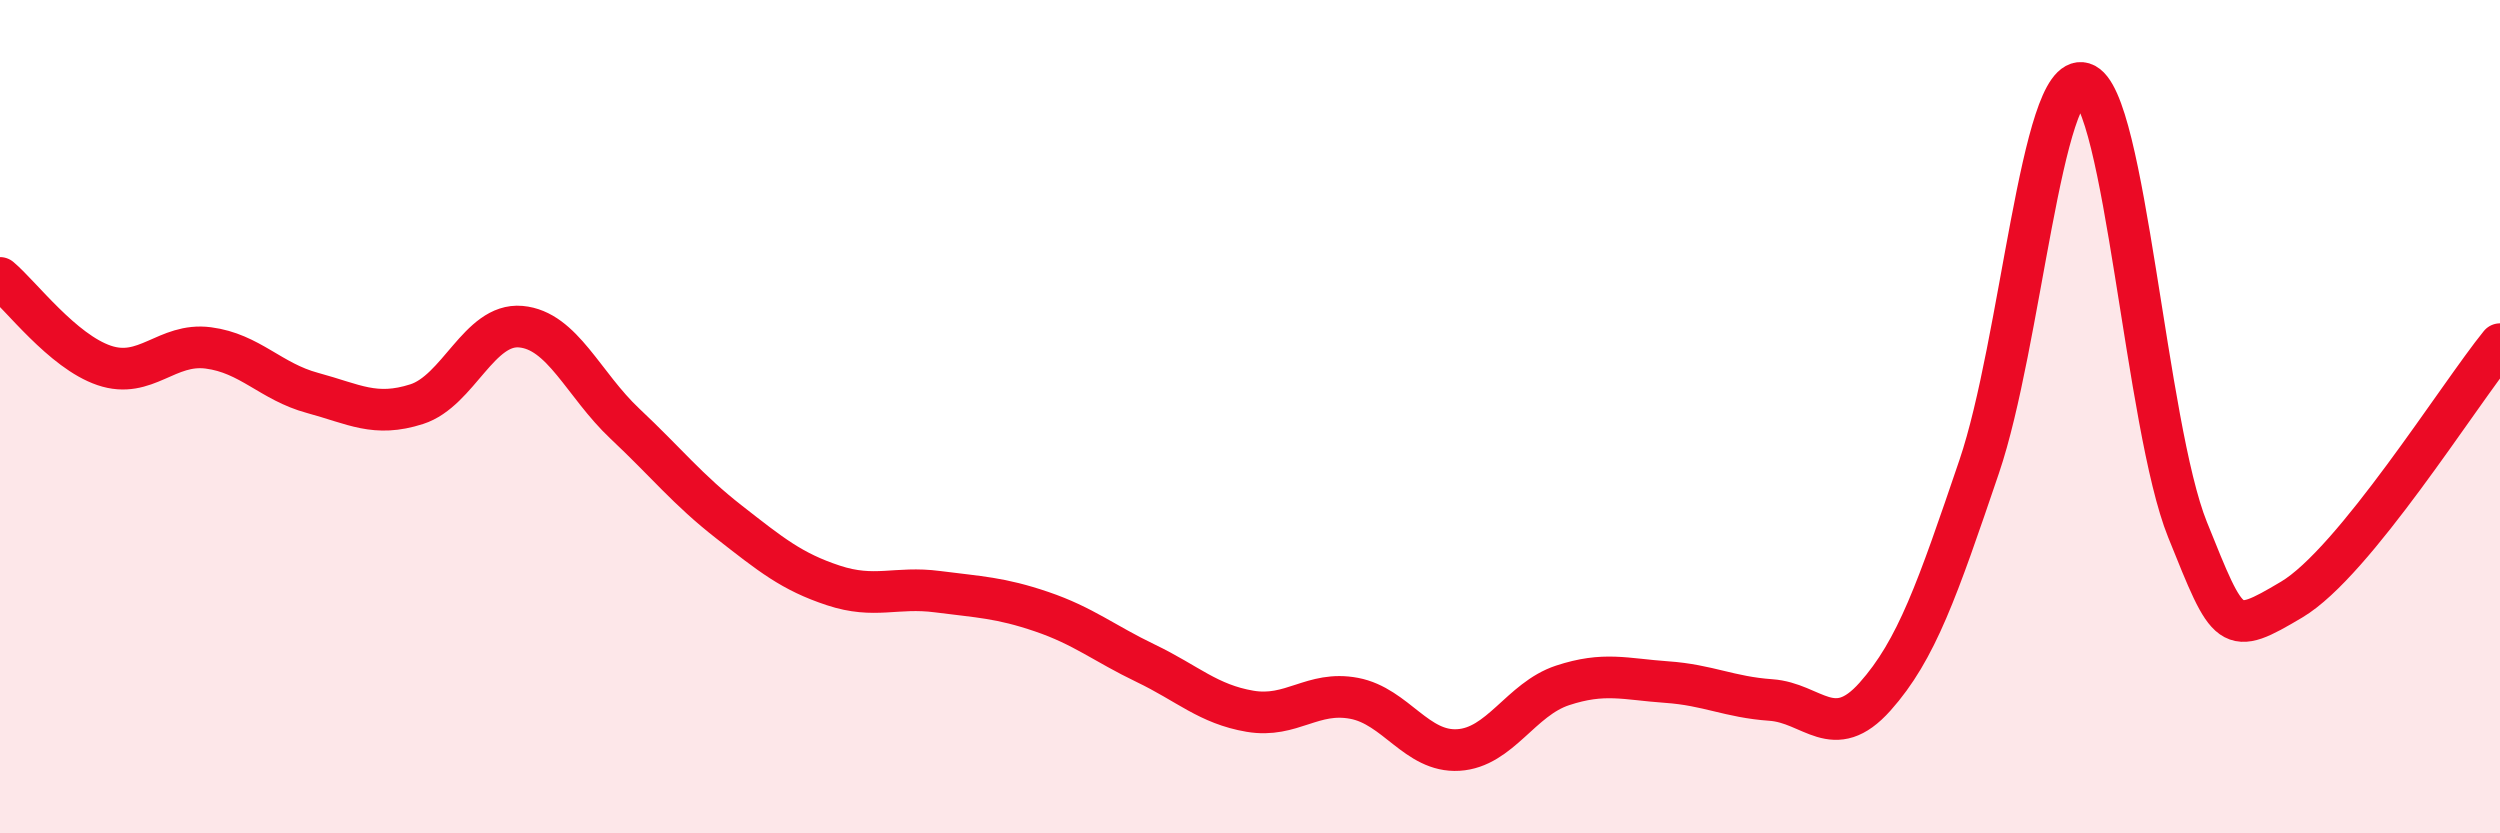
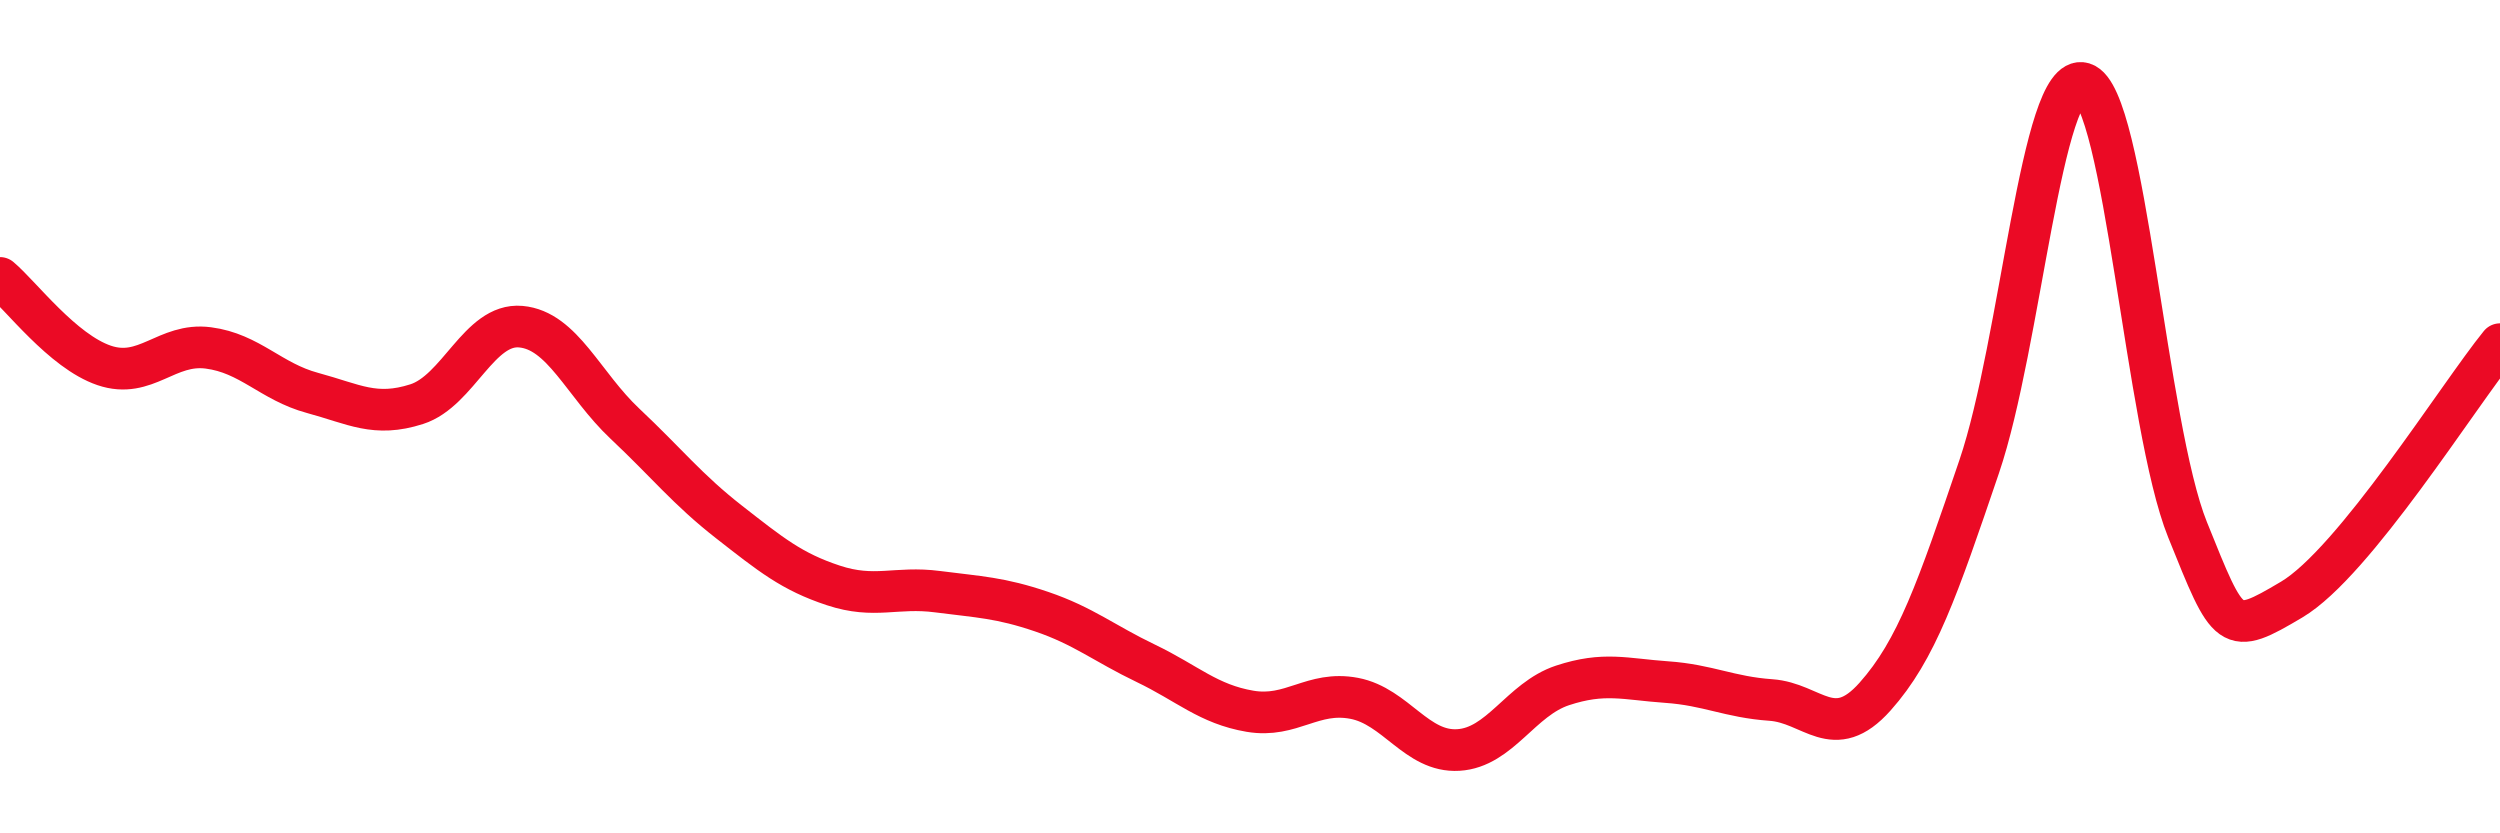
<svg xmlns="http://www.w3.org/2000/svg" width="60" height="20" viewBox="0 0 60 20">
-   <path d="M 0,6.67 C 0.5,7.09 1.5,8.43 2.5,8.77 C 3.5,9.11 4,8.22 5,8.35 C 6,8.48 6.5,9.16 7.5,9.43 C 8.5,9.7 9,10.02 10,9.7 C 11,9.38 11.5,7.75 12.5,7.84 C 13.5,7.93 14,9.23 15,10.17 C 16,11.11 16.5,11.75 17.5,12.53 C 18.5,13.31 19,13.72 20,14.05 C 21,14.38 21.5,14.07 22.5,14.2 C 23.5,14.33 24,14.34 25,14.68 C 26,15.02 26.5,15.44 27.5,15.92 C 28.5,16.4 29,16.9 30,17.07 C 31,17.24 31.5,16.57 32.5,16.76 C 33.5,16.95 34,18.06 35,18 C 36,17.94 36.5,16.78 37.5,16.45 C 38.5,16.12 39,16.3 40,16.37 C 41,16.44 41.5,16.73 42.5,16.8 C 43.5,16.87 44,17.84 45,16.72 C 46,15.6 46.5,14.14 47.5,11.2 C 48.5,8.26 49,1.7 50,2 C 51,2.3 51.5,10.23 52.5,12.71 C 53.5,15.19 53.5,15.28 55,14.39 C 56.5,13.5 59,9.49 60,8.26L60 20L0 20Z" fill="#EB0A25" opacity="0.1" stroke-linecap="round" stroke-linejoin="round" />
  <path d="M 0,6.67 C 0.5,7.09 1.5,8.43 2.5,8.77 C 3.5,9.11 4,8.22 5,8.35 C 6,8.48 6.5,9.16 7.5,9.43 C 8.5,9.7 9,10.02 10,9.7 C 11,9.38 11.5,7.75 12.5,7.84 C 13.5,7.93 14,9.23 15,10.17 C 16,11.11 16.5,11.75 17.5,12.53 C 18.5,13.31 19,13.72 20,14.05 C 21,14.38 21.5,14.07 22.5,14.2 C 23.5,14.33 24,14.34 25,14.68 C 26,15.02 26.5,15.44 27.5,15.92 C 28.5,16.4 29,16.9 30,17.07 C 31,17.24 31.5,16.57 32.5,16.76 C 33.5,16.95 34,18.06 35,18 C 36,17.94 36.5,16.78 37.5,16.45 C 38.5,16.12 39,16.3 40,16.37 C 41,16.44 41.5,16.73 42.5,16.8 C 43.5,16.87 44,17.84 45,16.72 C 46,15.6 46.5,14.14 47.5,11.2 C 48.5,8.26 49,1.7 50,2 C 51,2.3 51.5,10.23 52.5,12.71 C 53.5,15.19 53.5,15.28 55,14.39 C 56.5,13.5 59,9.49 60,8.26" stroke="#EB0A25" stroke-width="1" fill="none" stroke-linecap="round" stroke-linejoin="round" />
</svg>